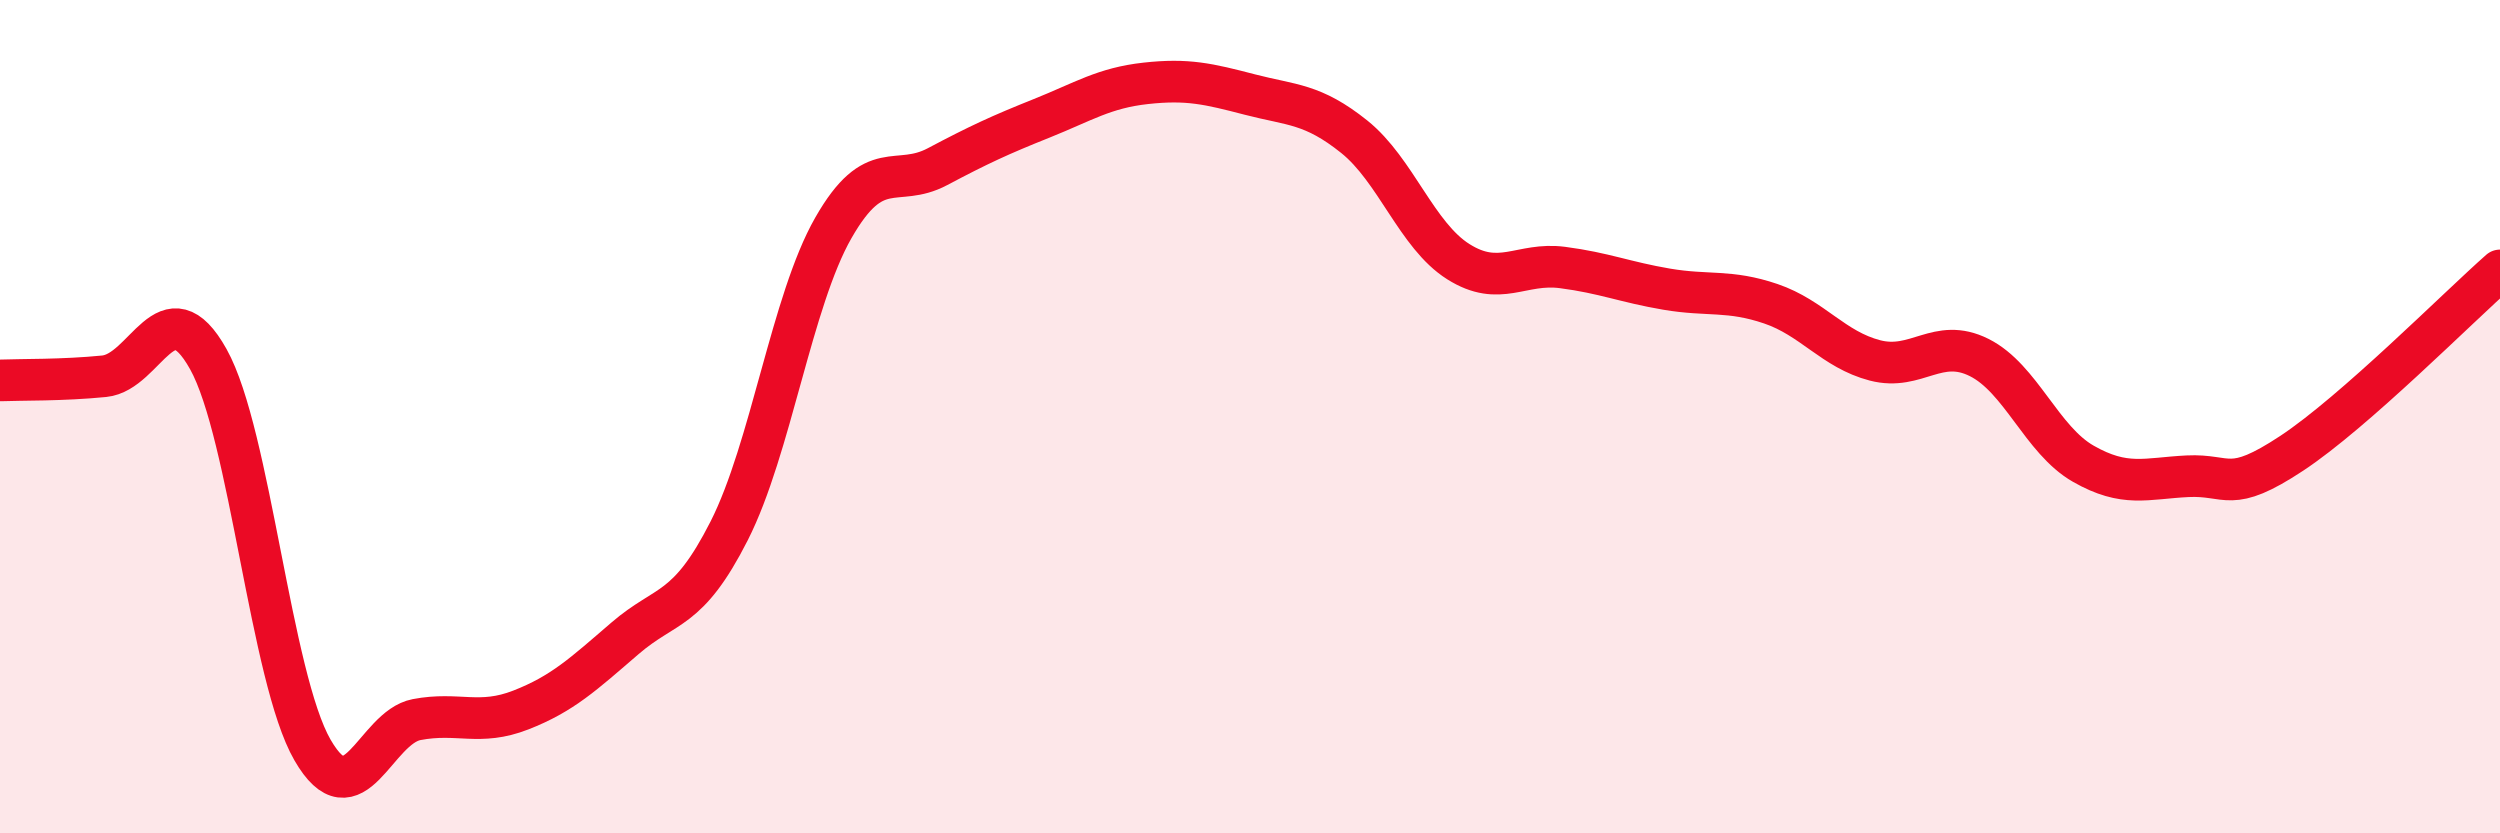
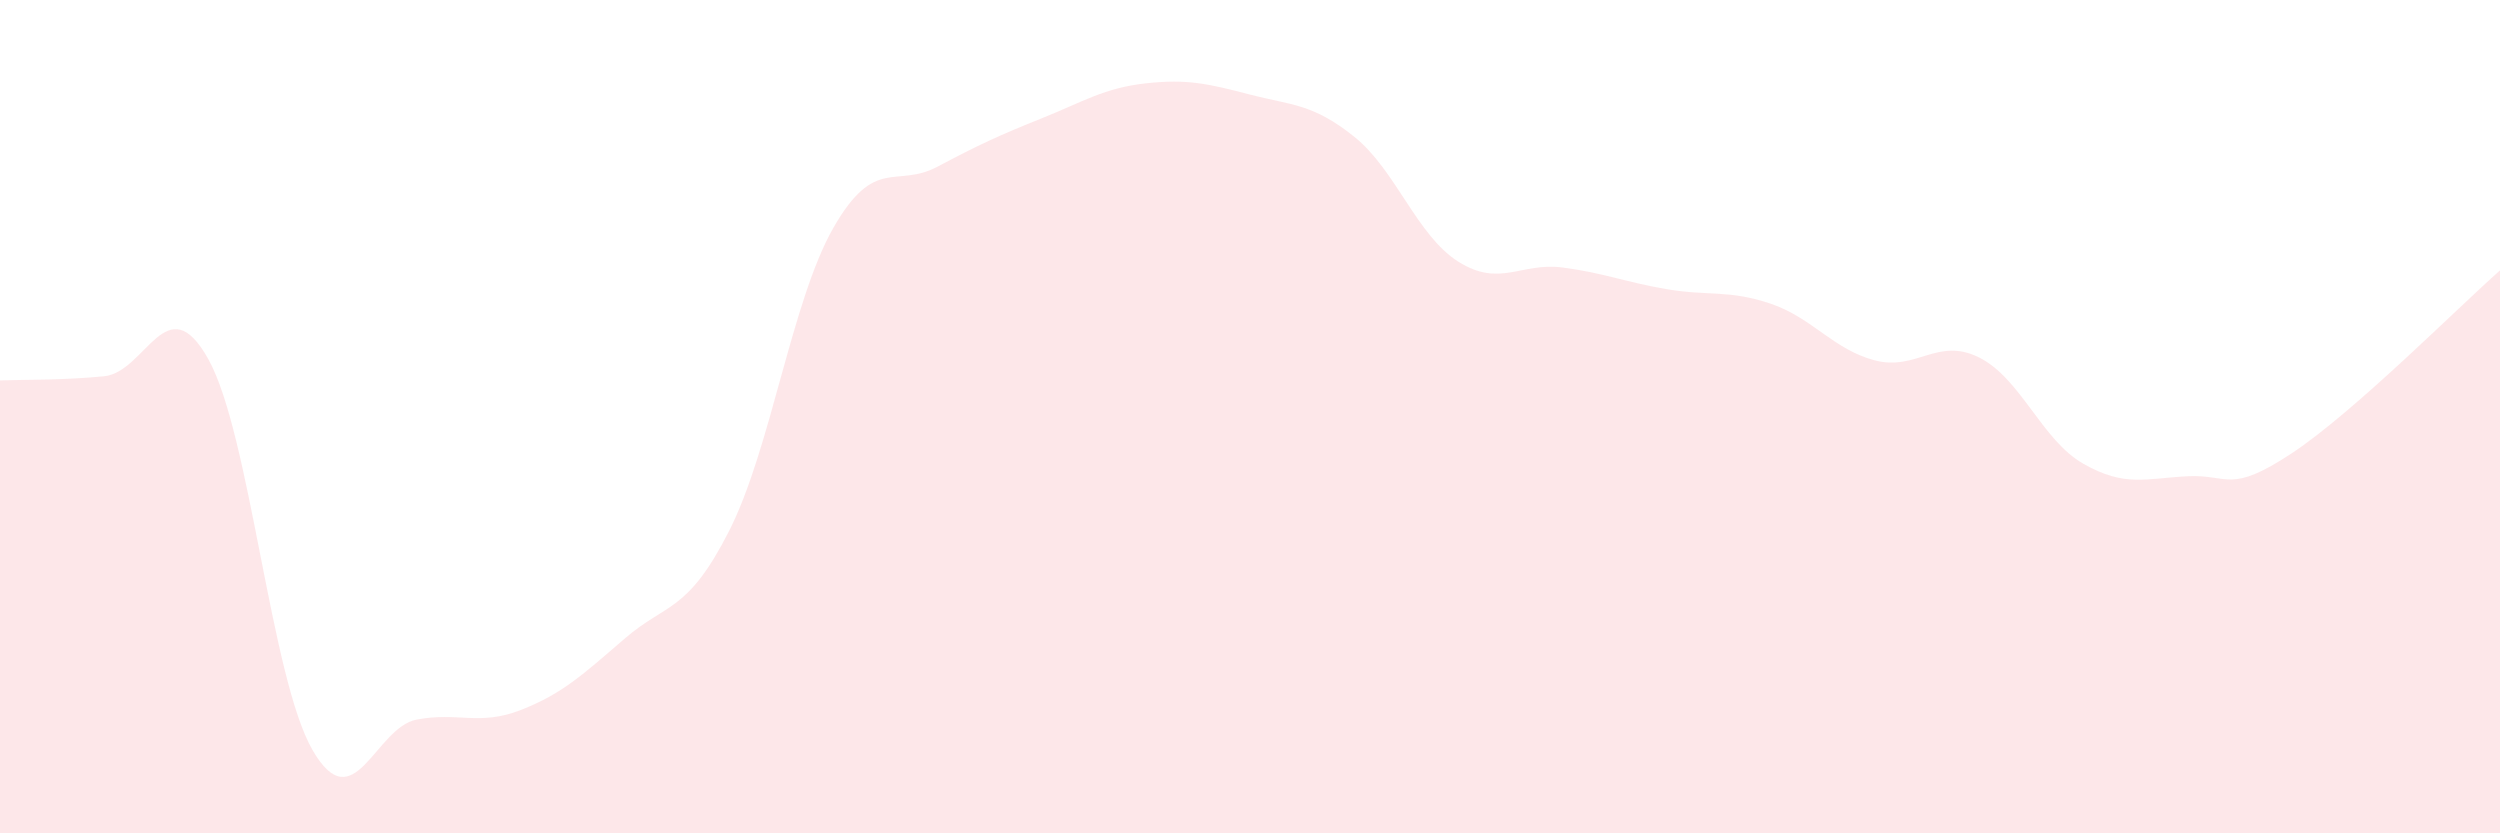
<svg xmlns="http://www.w3.org/2000/svg" width="60" height="20" viewBox="0 0 60 20">
  <path d="M 0,9.13 C 0.5,9.11 1.5,9.13 2.5,9.03 C 3.5,8.93 4,6.83 5,8.62 C 6,10.41 6.5,16.27 7.5,18 C 8.5,19.73 9,17.46 10,17.27 C 11,17.08 11.5,17.43 12.5,17.04 C 13.5,16.65 14,16.18 15,15.32 C 16,14.46 16.5,14.71 17.5,12.74 C 18.5,10.77 19,7.22 20,5.47 C 21,3.72 21.5,4.53 22.5,4 C 23.5,3.47 24,3.24 25,2.84 C 26,2.44 26.5,2.11 27.5,2 C 28.5,1.89 29,2.01 30,2.27 C 31,2.53 31.5,2.48 32.5,3.28 C 33.5,4.08 34,5.65 35,6.28 C 36,6.91 36.5,6.29 37.5,6.42 C 38.5,6.55 39,6.77 40,6.94 C 41,7.11 41.5,6.95 42.5,7.29 C 43.5,7.63 44,8.39 45,8.65 C 46,8.91 46.5,8.08 47.5,8.58 C 48.5,9.08 49,10.56 50,11.13 C 51,11.7 51.5,11.48 52.5,11.43 C 53.5,11.38 53.5,11.87 55,10.88 C 56.5,9.89 59,7.37 60,6.49L60 20L0 20Z" fill="#EB0A25" opacity="0.1" stroke-linecap="round" stroke-linejoin="round" />
-   <path d="M 0,9.13 C 0.5,9.11 1.5,9.13 2.5,9.03 C 3.5,8.93 4,6.83 5,8.62 C 6,10.41 6.5,16.27 7.5,18 C 8.5,19.73 9,17.46 10,17.27 C 11,17.08 11.5,17.43 12.5,17.04 C 13.5,16.65 14,16.18 15,15.32 C 16,14.46 16.5,14.71 17.5,12.74 C 18.5,10.77 19,7.22 20,5.47 C 21,3.72 21.5,4.53 22.5,4 C 23.5,3.47 24,3.24 25,2.84 C 26,2.44 26.5,2.11 27.5,2 C 28.5,1.89 29,2.01 30,2.27 C 31,2.53 31.5,2.48 32.5,3.28 C 33.5,4.08 34,5.65 35,6.28 C 36,6.91 36.5,6.29 37.5,6.42 C 38.5,6.55 39,6.77 40,6.94 C 41,7.11 41.5,6.95 42.5,7.29 C 43.5,7.63 44,8.39 45,8.65 C 46,8.91 46.5,8.08 47.5,8.58 C 48.5,9.08 49,10.56 50,11.13 C 51,11.7 51.5,11.48 52.5,11.43 C 53.5,11.38 53.5,11.87 55,10.88 C 56.5,9.89 59,7.37 60,6.49" stroke="#EB0A25" stroke-width="1" fill="none" stroke-linecap="round" stroke-linejoin="round" />
</svg>